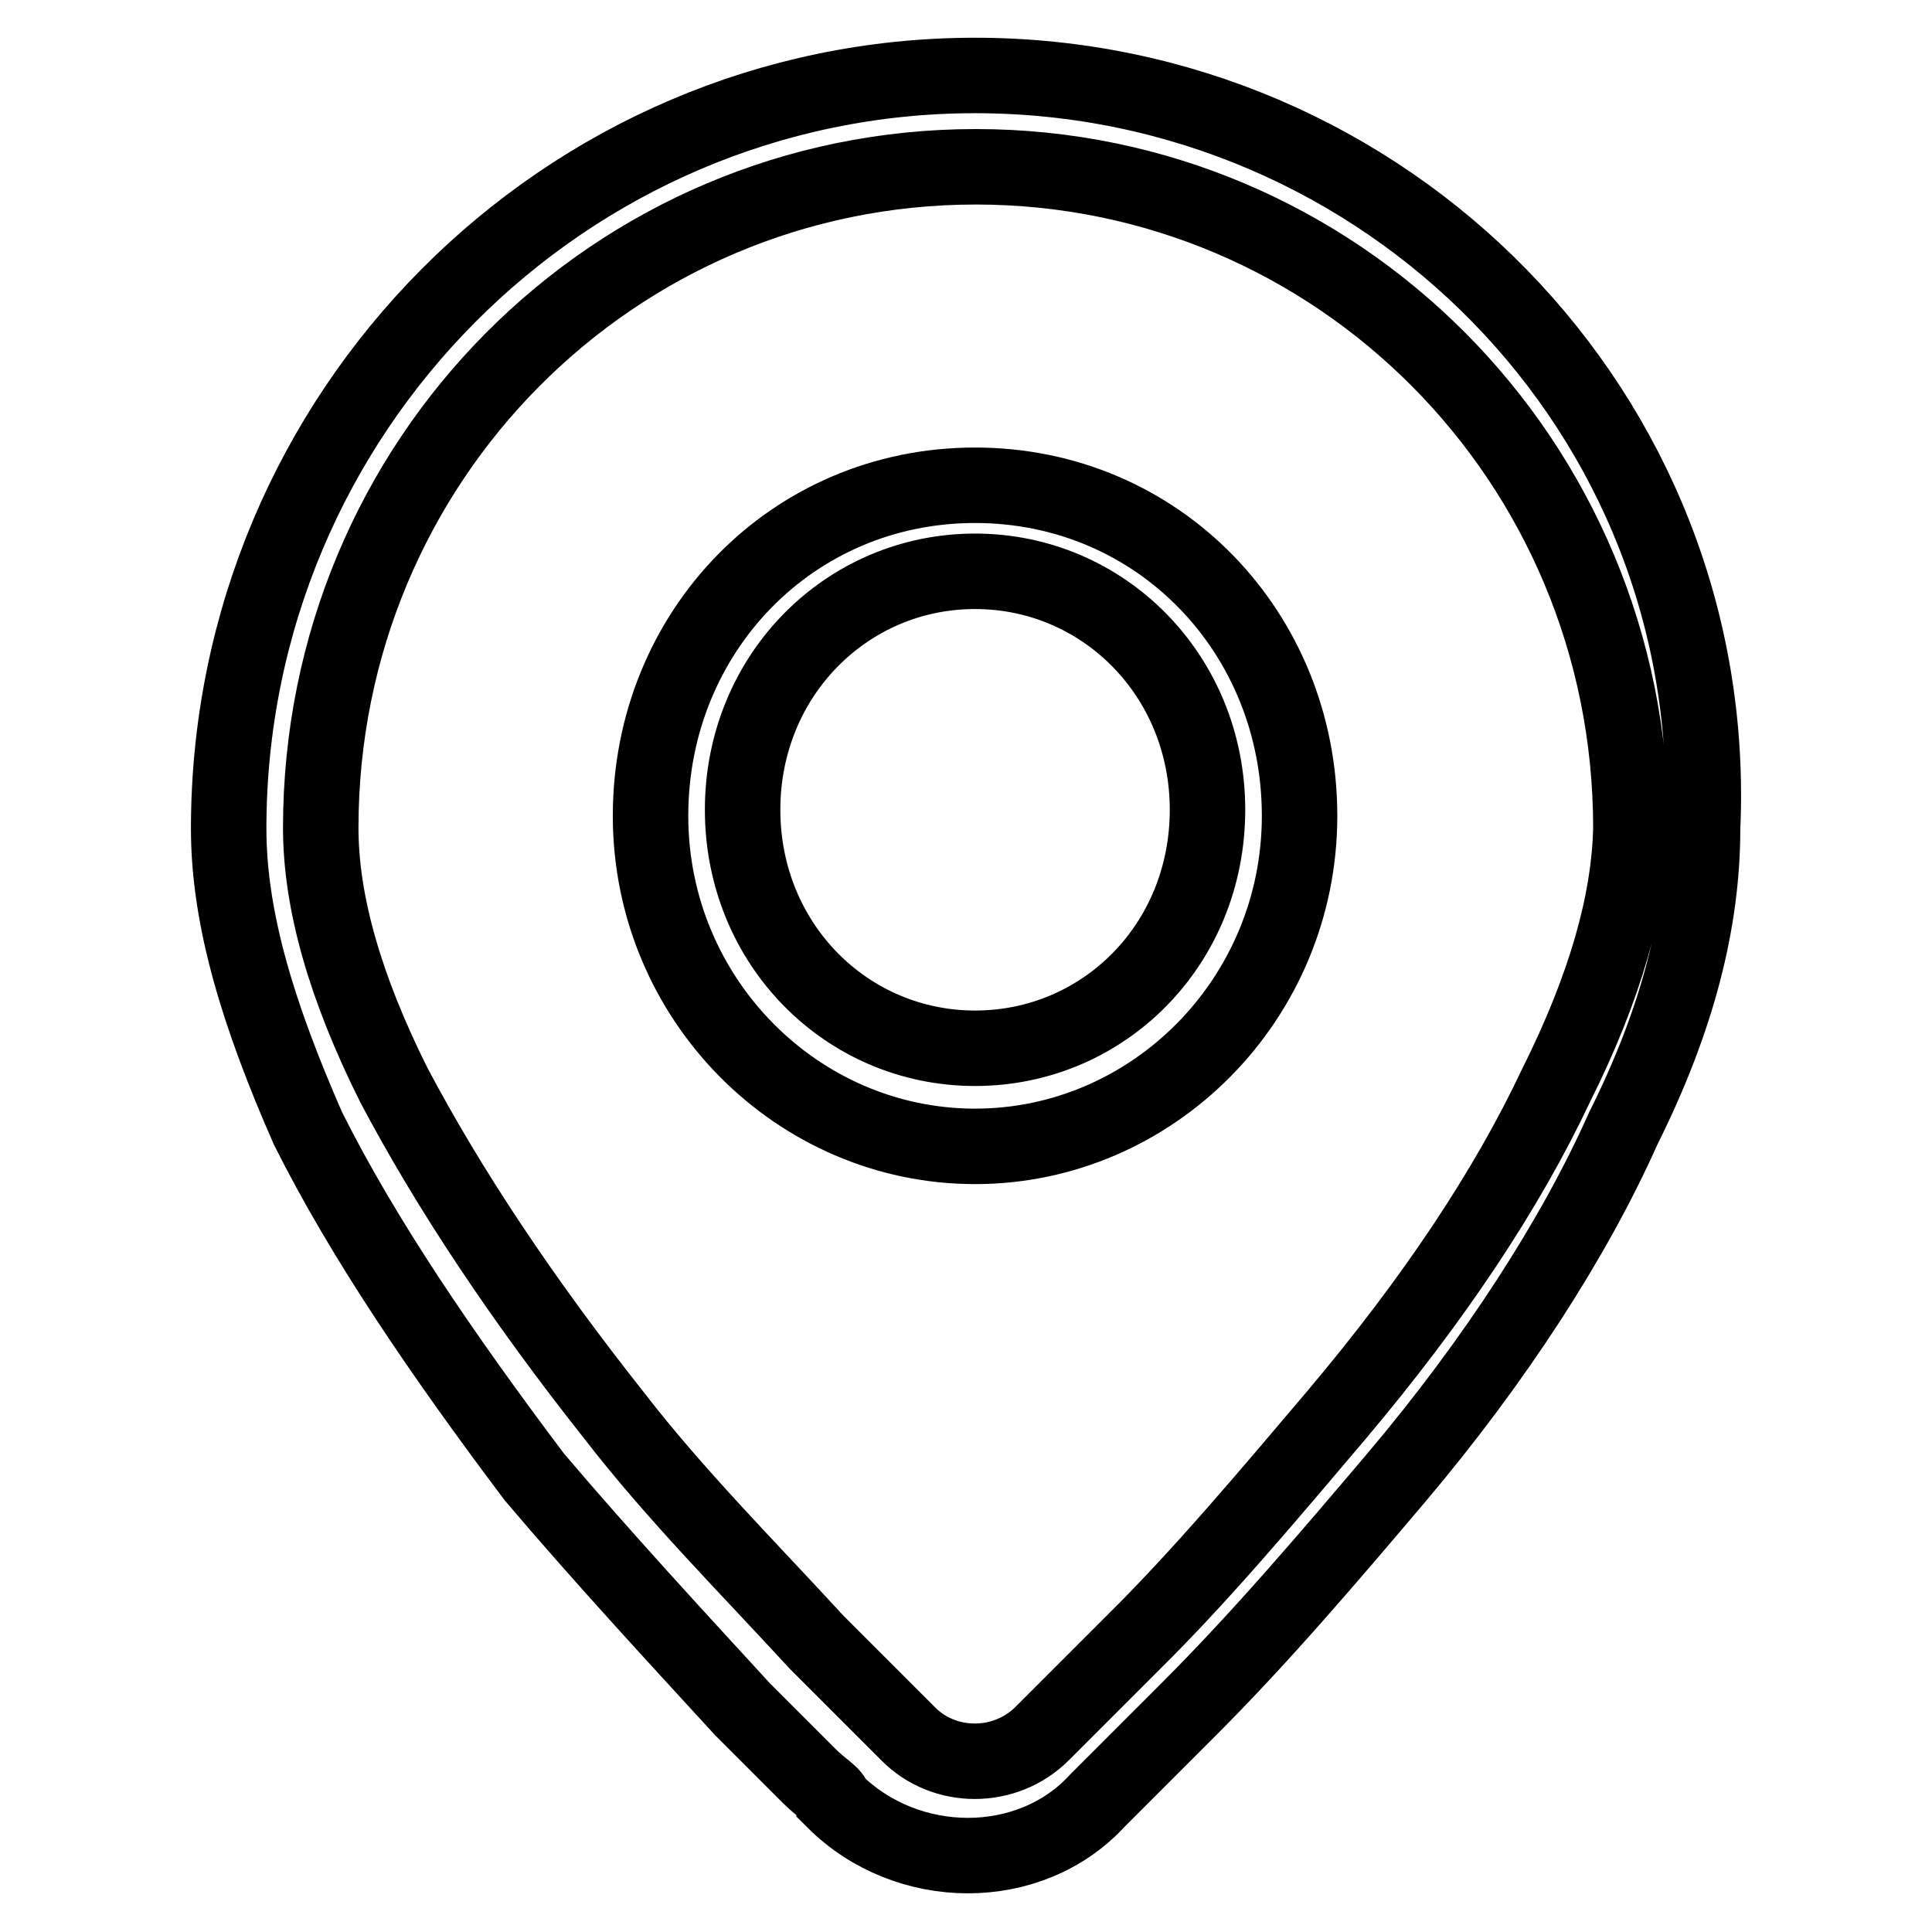
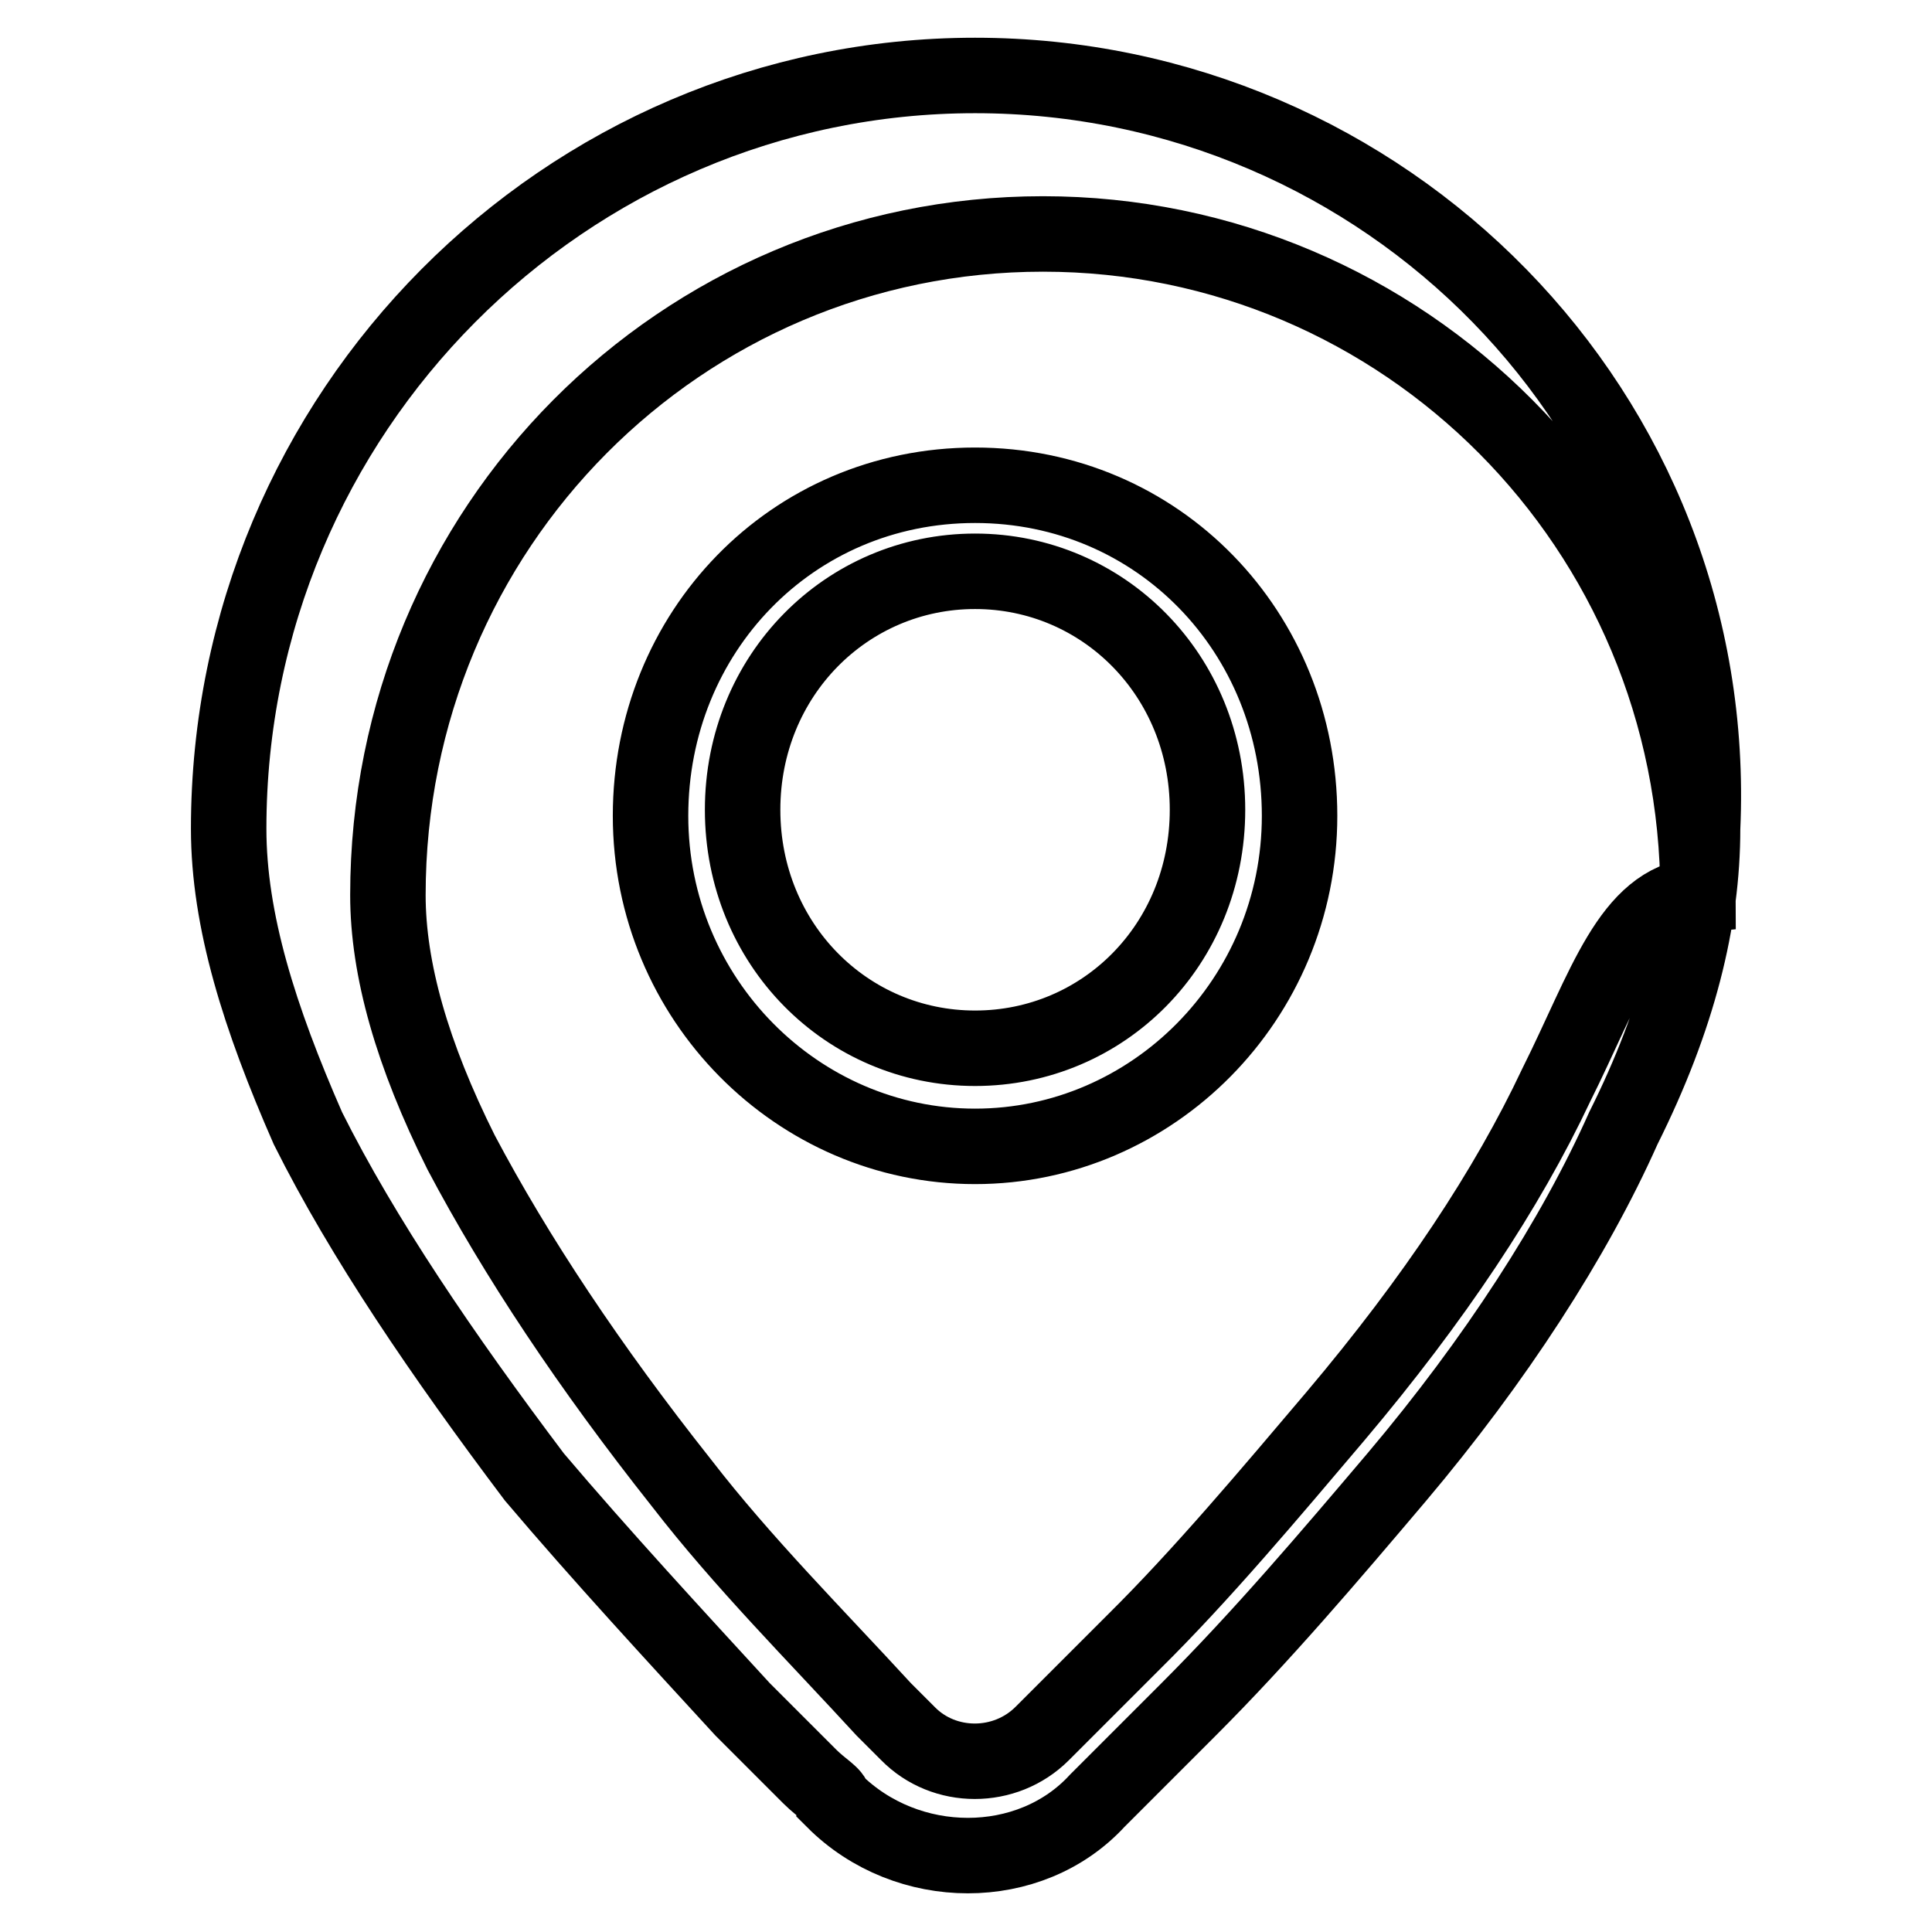
<svg xmlns="http://www.w3.org/2000/svg" version="1.1" x="0px" y="0px" viewBox="0 0 256 256" enable-background="new 0 0 256 256" xml:space="preserve">
  <g>
-     <path stroke-width="10" fill-opacity="0" stroke="#000000" d="M129.2,10c-54.3,0-98.9,44.6-98.9,99.8c0,12.2,4.1,25.1,10.5,39.7c7.3,14.6,17.8,30,30,46.2 c8.9,10.5,18.7,21.1,27.6,30.8c3.2,3.2,6.5,6.5,8.9,8.9c1.6,1.6,3.2,2.4,3.2,3.2l0,0c9.7,9.7,26,9.7,34.9,0 c0.8-0.8,1.6-1.6,3.2-3.2c2.4-2.4,5.7-5.7,8.9-8.9c9.7-9.7,18.7-20.3,27.6-30.8c13-15.4,23.5-31.6,30-46.2 c7.3-14.6,10.5-27.6,10.5-39.7C228.1,54.6,183.5,10,129.2,10z M206.2,143.8c-6.5,13.8-16.2,28.4-29.2,43.8 c-8.9,10.5-17.8,21.1-26.8,30c-3.2,3.2-6.5,6.5-8.9,8.9c-1.6,1.6-2.4,2.4-3.2,3.2c-4.9,4.9-13,4.9-17.8,0l0,0 c-0.8-0.8-1.6-1.6-3.2-3.2c-2.4-2.4-5.7-5.7-8.9-8.9c-8.9-9.7-18.7-19.5-26.8-30c-12.2-15.4-21.9-30-29.2-43.8 c-6.5-13-9.7-24.3-9.7-34.1c0-48.7,38.9-87.6,86.8-87.6c47.8,0,86.8,38.9,86.8,87.6C215.9,119.5,212.7,130.8,206.2,143.8z  M129.2,64.3c-24.3,0-43,19.5-43,43.8c0,24.3,19.5,43.8,43,43.8c23.5,0,43-19.5,43-43.8C172.2,83.8,153.5,64.3,129.2,64.3z  M129.2,138.9c-17,0-30.8-13.8-30.8-31.6c0-17.8,13.8-31.6,30.8-31.6c17,0,30.8,13.8,30.8,31.6C160,125.2,146.2,138.9,129.2,138.9z " />
+     <path stroke-width="10" fill-opacity="0" stroke="#000000" d="M129.2,10c-54.3,0-98.9,44.6-98.9,99.8c0,12.2,4.1,25.1,10.5,39.7c7.3,14.6,17.8,30,30,46.2 c8.9,10.5,18.7,21.1,27.6,30.8c3.2,3.2,6.5,6.5,8.9,8.9c1.6,1.6,3.2,2.4,3.2,3.2l0,0c9.7,9.7,26,9.7,34.9,0 c0.8-0.8,1.6-1.6,3.2-3.2c2.4-2.4,5.7-5.7,8.9-8.9c9.7-9.7,18.7-20.3,27.6-30.8c13-15.4,23.5-31.6,30-46.2 c7.3-14.6,10.5-27.6,10.5-39.7C228.1,54.6,183.5,10,129.2,10z M206.2,143.8c-6.5,13.8-16.2,28.4-29.2,43.8 c-8.9,10.5-17.8,21.1-26.8,30c-3.2,3.2-6.5,6.5-8.9,8.9c-1.6,1.6-2.4,2.4-3.2,3.2c-4.9,4.9-13,4.9-17.8,0l0,0 c-0.8-0.8-1.6-1.6-3.2-3.2c-8.9-9.7-18.7-19.5-26.8-30c-12.2-15.4-21.9-30-29.2-43.8 c-6.5-13-9.7-24.3-9.7-34.1c0-48.7,38.9-87.6,86.8-87.6c47.8,0,86.8,38.9,86.8,87.6C215.9,119.5,212.7,130.8,206.2,143.8z  M129.2,64.3c-24.3,0-43,19.5-43,43.8c0,24.3,19.5,43.8,43,43.8c23.5,0,43-19.5,43-43.8C172.2,83.8,153.5,64.3,129.2,64.3z  M129.2,138.9c-17,0-30.8-13.8-30.8-31.6c0-17.8,13.8-31.6,30.8-31.6c17,0,30.8,13.8,30.8,31.6C160,125.2,146.2,138.9,129.2,138.9z " />
  </g>
</svg>